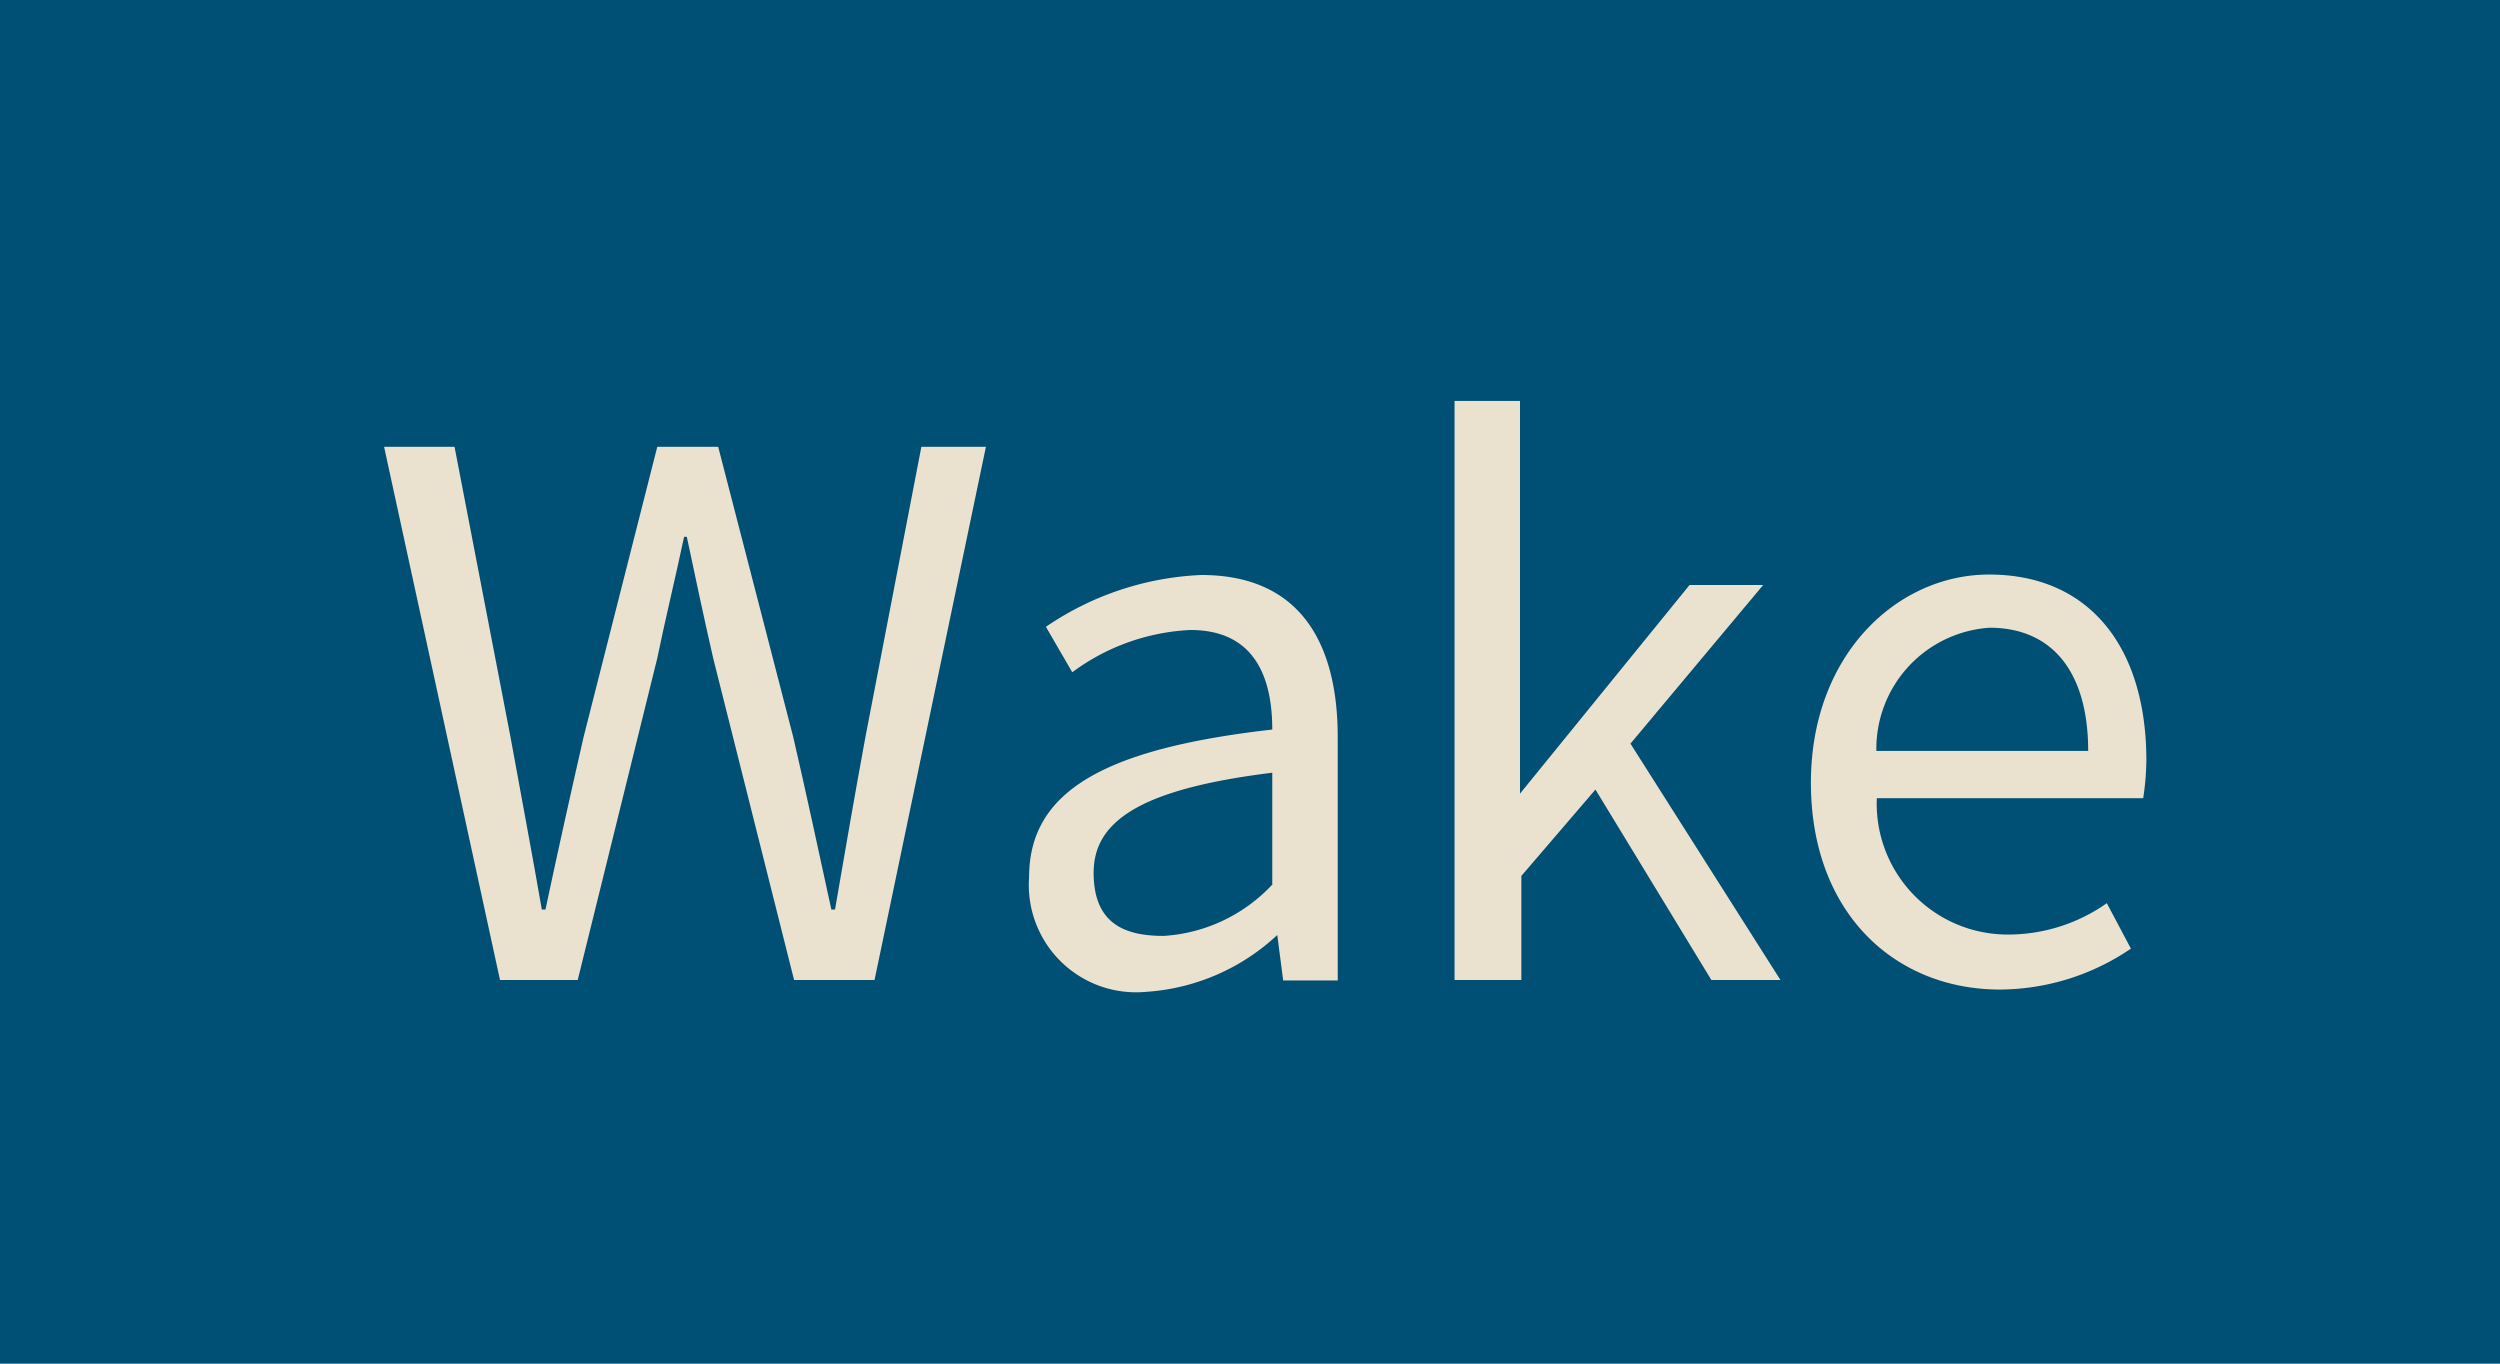
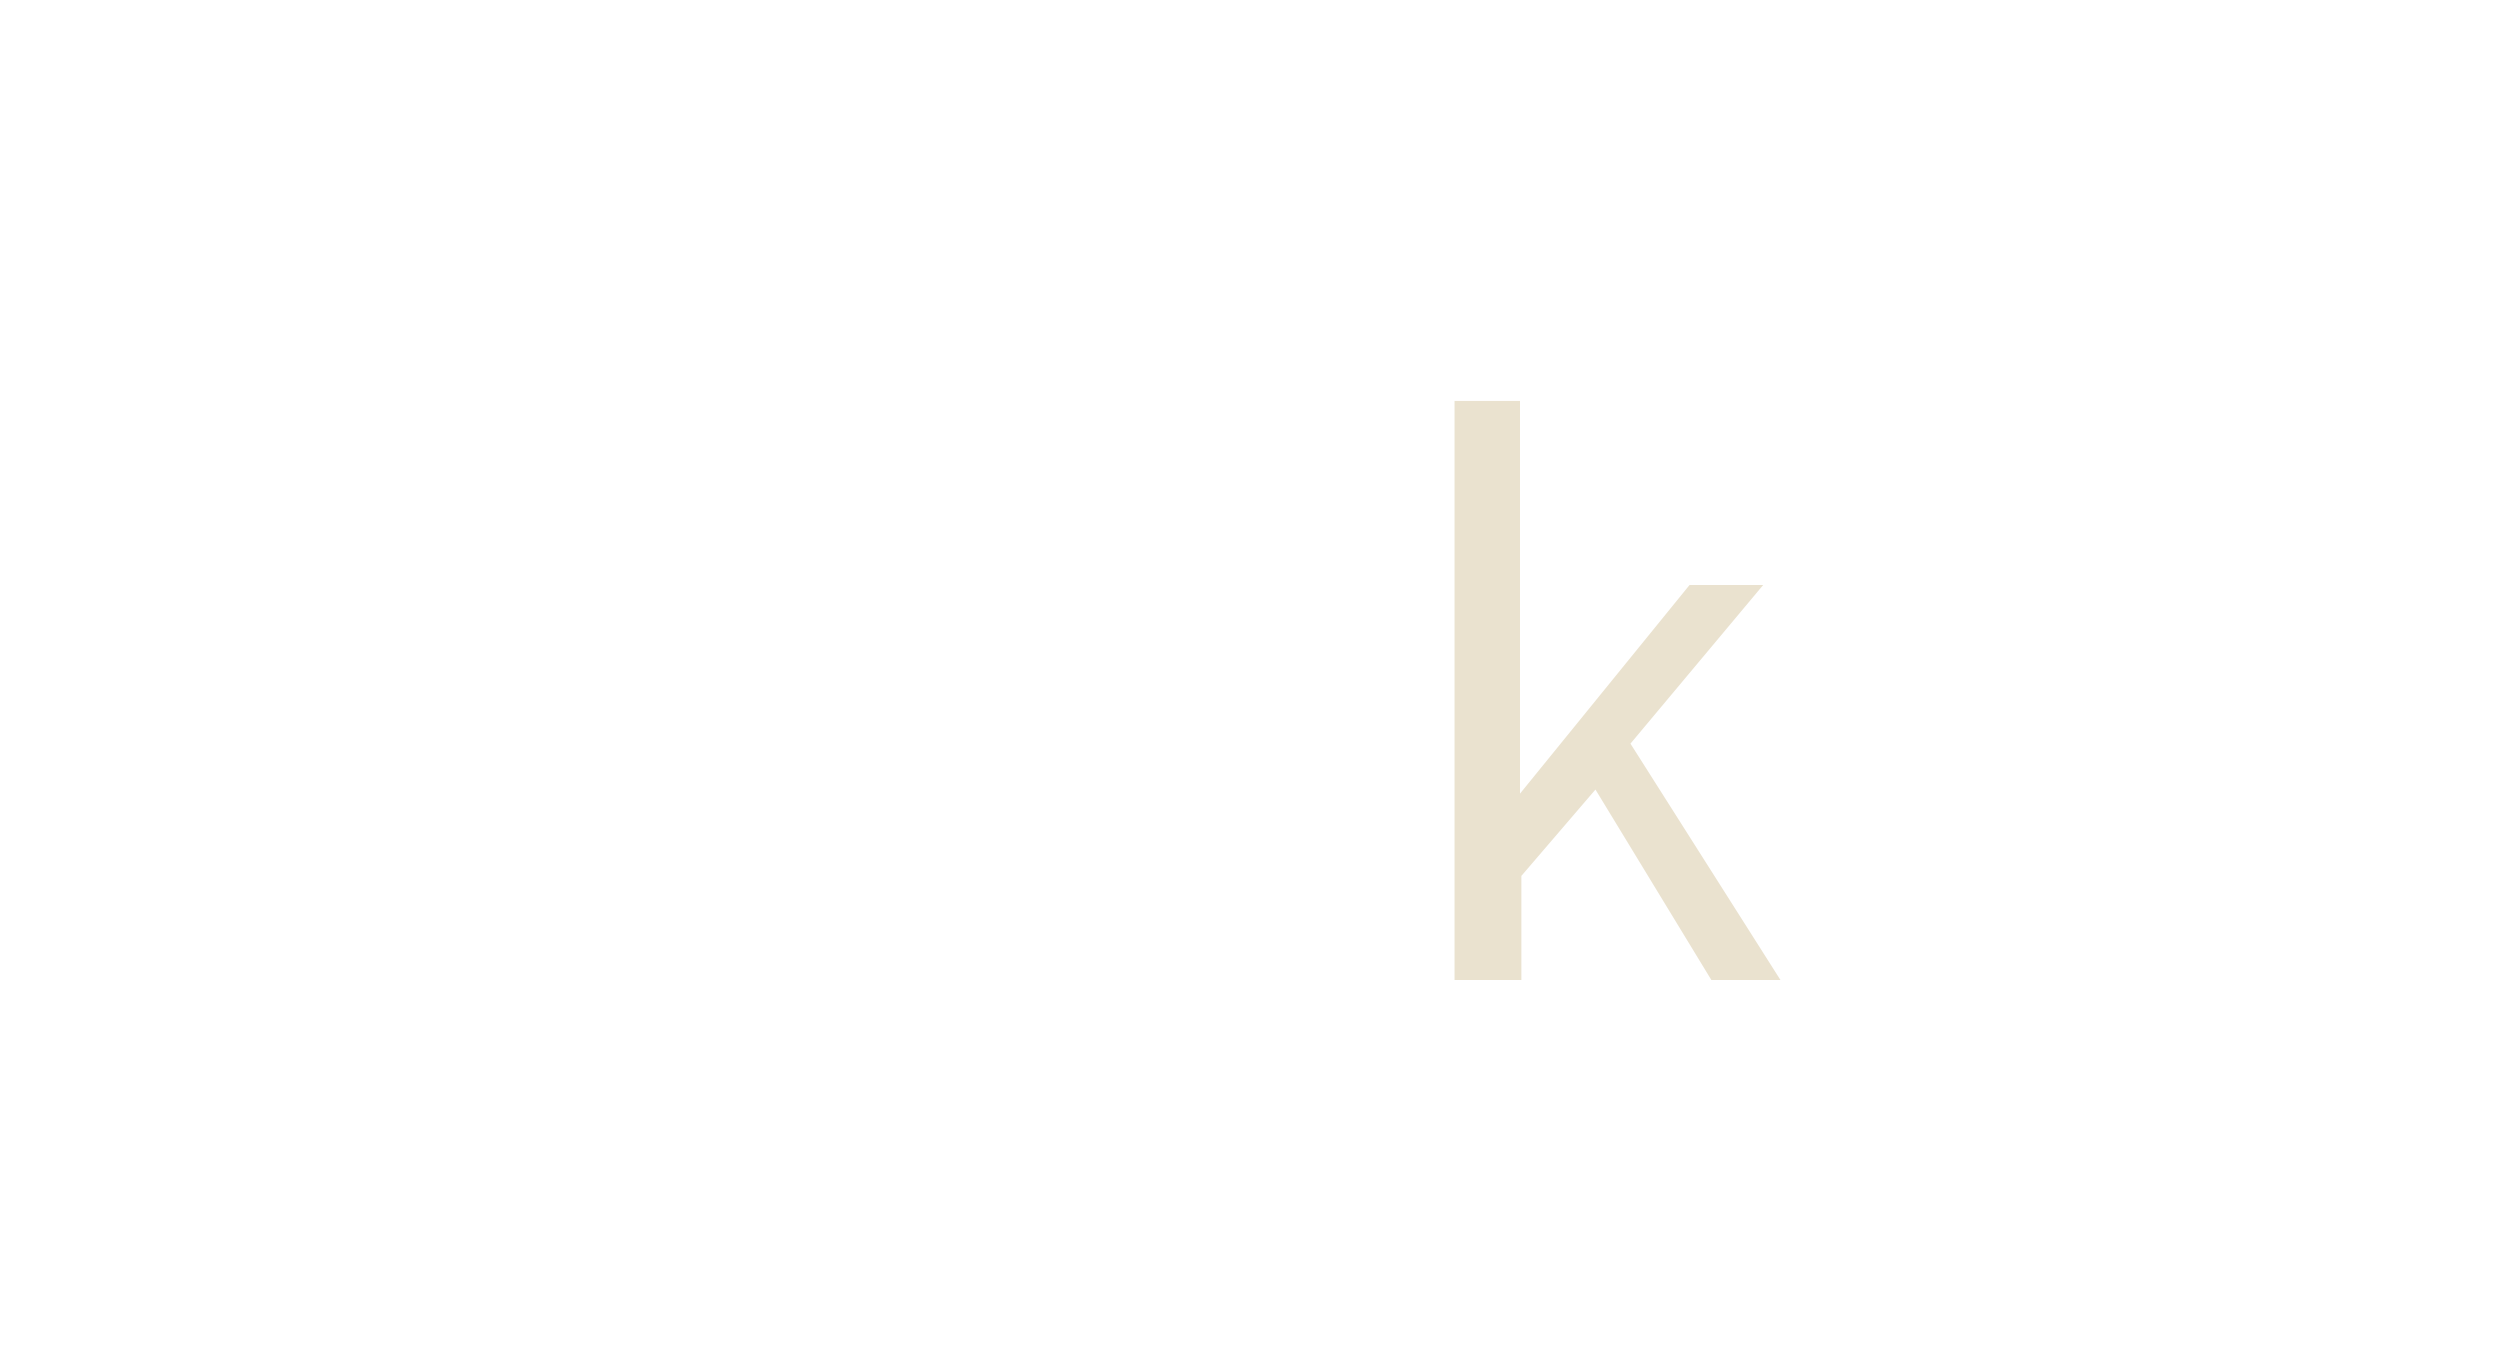
<svg xmlns="http://www.w3.org/2000/svg" viewBox="0 0 55 30">
  <defs>
    <style>.cls-1{fill:#004f74;}.cls-2{fill:#eae2cf;}</style>
  </defs>
  <g id="レイヤー_2" data-name="レイヤー 2">
    <g id="design">
-       <rect class="cls-1" width="55" height="30" />
-       <path class="cls-2" d="M8.45,9.83H10l1.23,6.38c.23,1.27.47,2.53.69,3.8H12c.27-1.27.55-2.53.84-3.8l1.62-6.38h1.34l1.65,6.38c.29,1.25.56,2.52.84,3.8h.08c.22-1.28.44-2.55.67-3.8l1.23-6.38h1.42L19.24,21.56H17.47l-1.78-7.08c-.21-.92-.39-1.77-.58-2.67h-.06c-.19.9-.4,1.75-.59,2.67l-1.75,7.08H11Z" />
-       <path class="cls-2" d="M22.64,19.3c0-1.89,1.65-2.83,5.35-3.25,0-1.12-.37-2.19-1.8-2.19a4.72,4.72,0,0,0-2.6.93l-.58-1a6.54,6.54,0,0,1,3.42-1.14c2.12,0,3,1.43,3,3.57v5.35h-1.2l-.13-1h0a4.67,4.67,0,0,1-2.88,1.25A2.36,2.36,0,0,1,22.64,19.3Zm5.35.15V17c-2.93.36-3.93,1.08-3.93,2.2s.68,1.39,1.54,1.39A3.57,3.57,0,0,0,28,19.45Z" />
      <path class="cls-2" d="M32,8.82h1.44v8.64h0l3.73-4.59h1.62l-2.92,3.49,3.3,5.2H37.65L35.1,17.37l-1.63,1.9v2.29H32Z" />
-       <path class="cls-2" d="M39.84,17.22c0-2.82,1.9-4.58,3.92-4.58,2.21,0,3.46,1.6,3.46,4.09a5.86,5.86,0,0,1-.07.83H41.29a2.88,2.88,0,0,0,2.88,3,3.77,3.77,0,0,0,2.18-.69l.53,1a5.16,5.16,0,0,1-2.88.9C41.69,21.77,39.84,20.09,39.84,17.22Zm6.1-.7c0-1.76-.81-2.71-2.17-2.71a2.67,2.67,0,0,0-2.49,2.71Z" />
    </g>
  </g>
</svg>